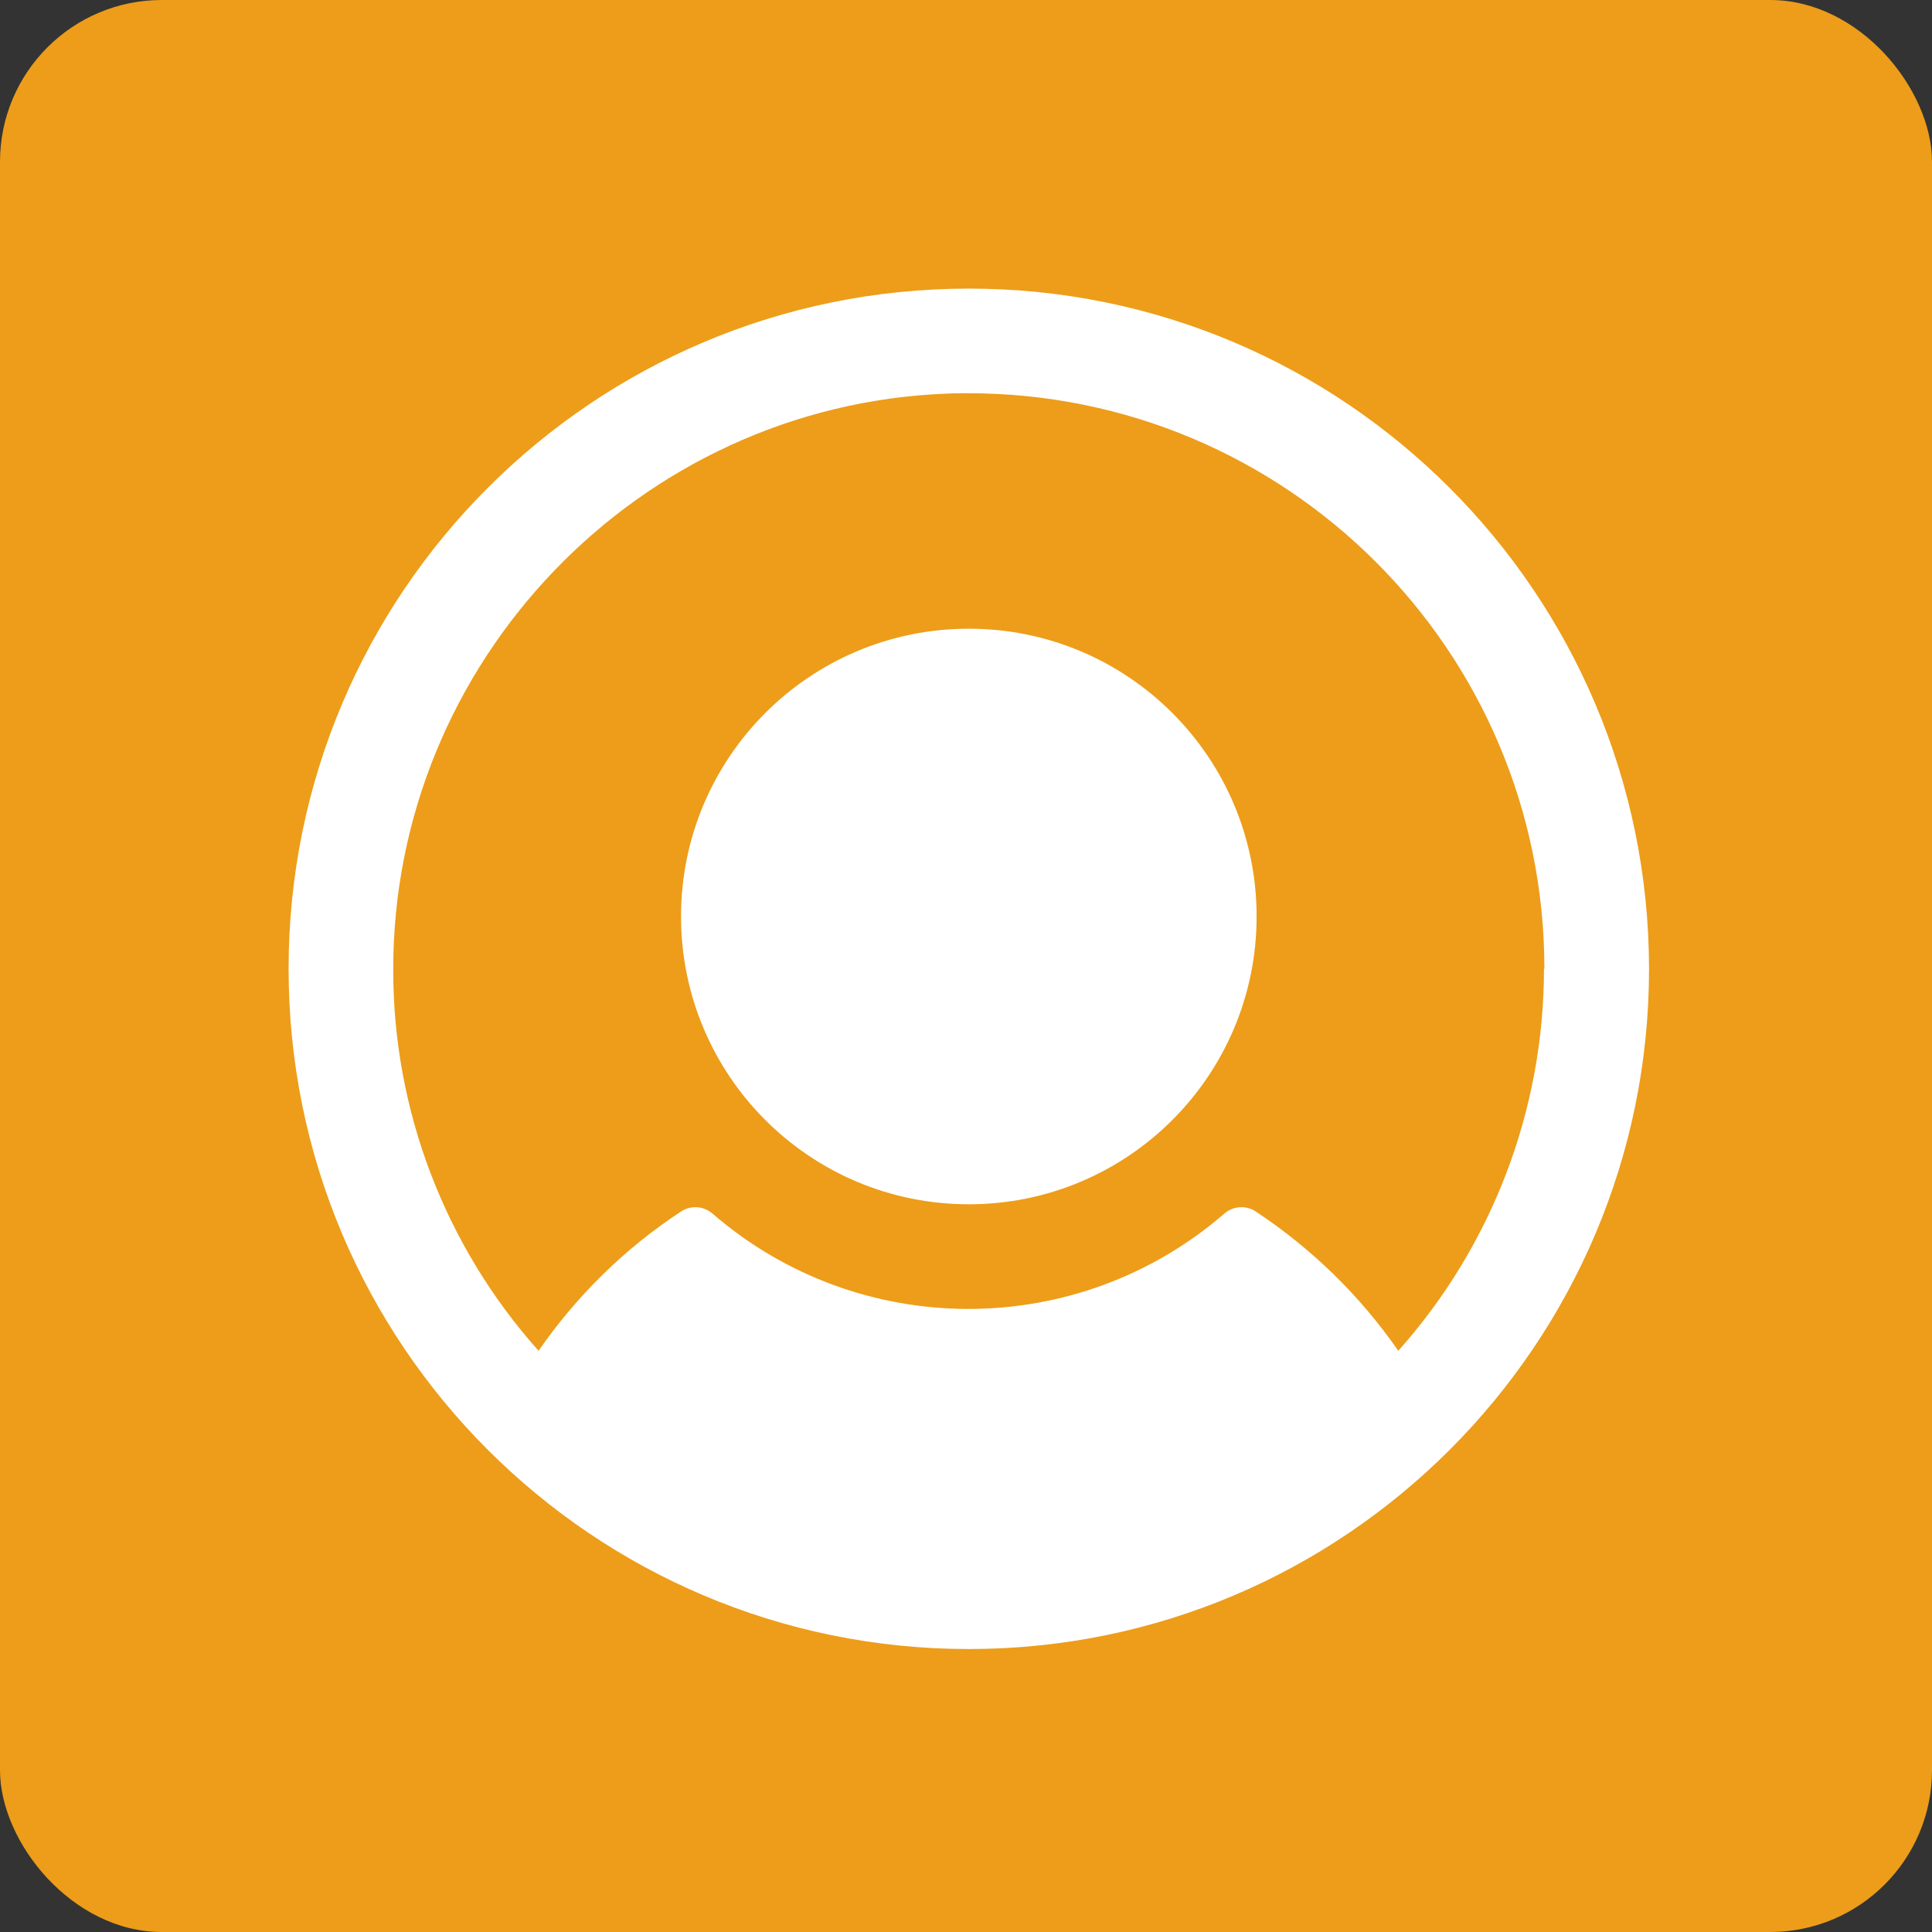
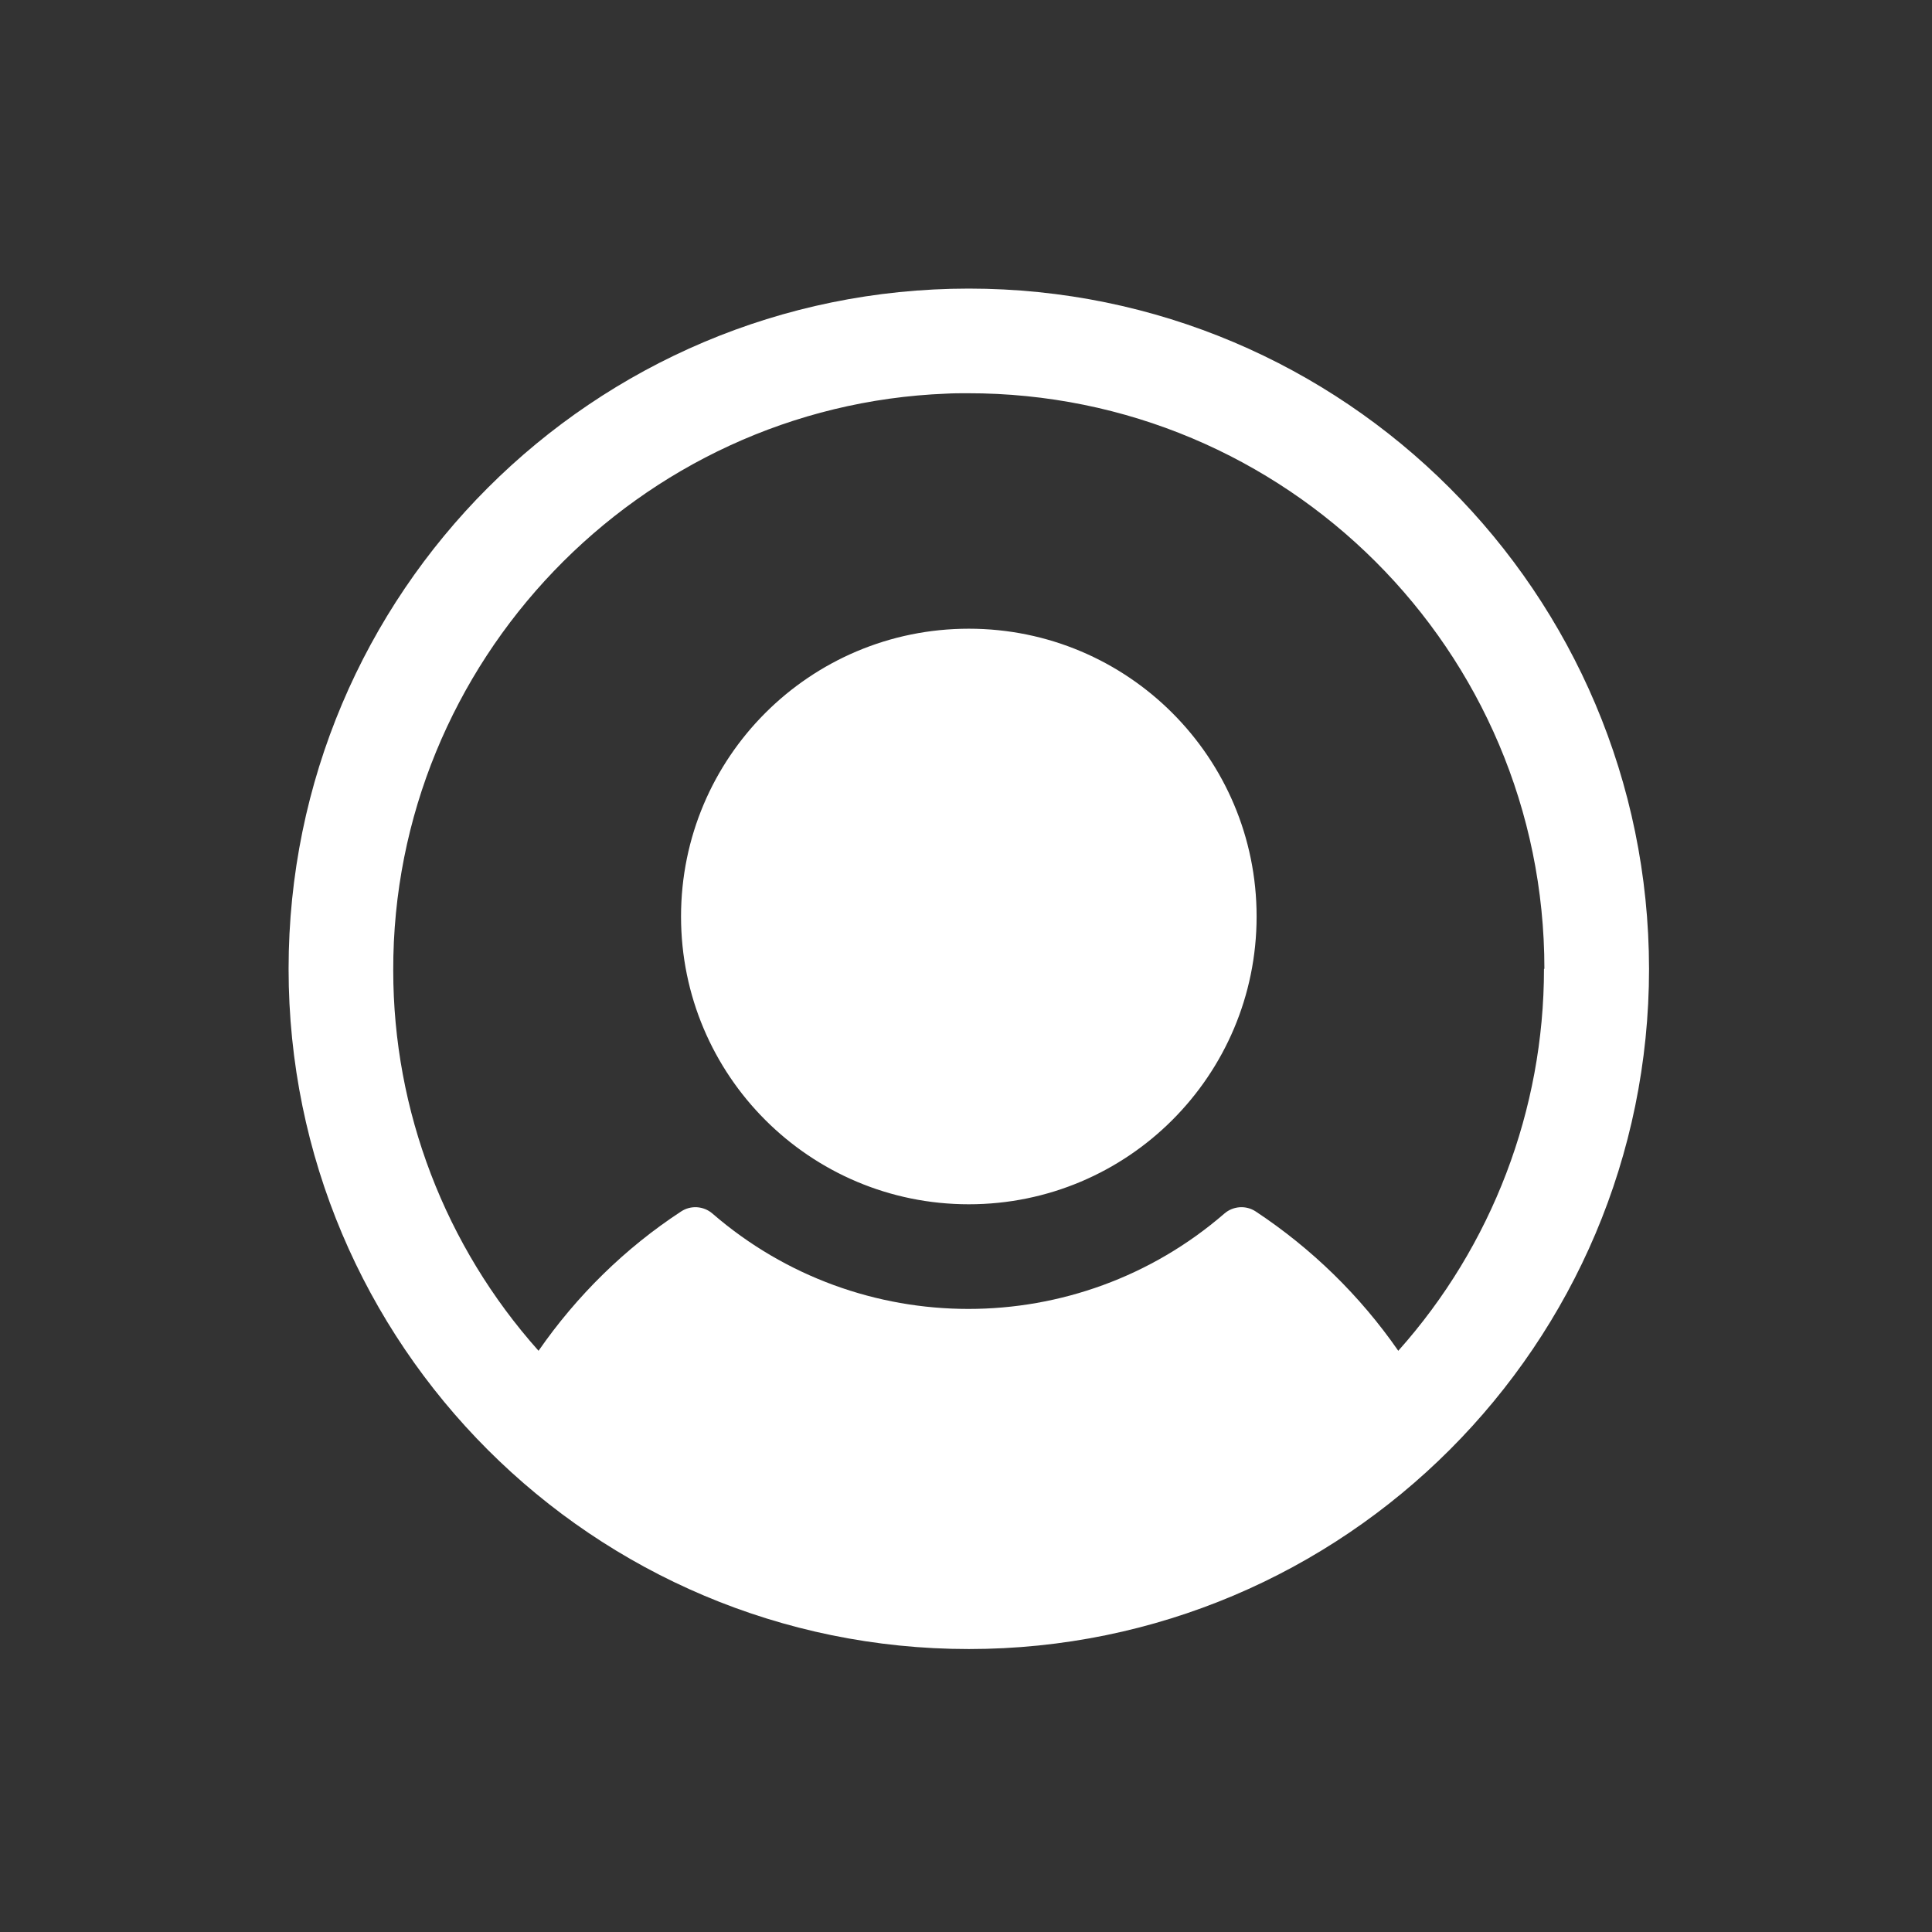
<svg xmlns="http://www.w3.org/2000/svg" id="Layer_1" data-name="Layer 1" version="1.1" viewBox="0 0 48 48">
  <rect x="0" y="0" width="48" height="48" fill="#333333" stroke="none" />
  <defs>
    <style> .cls-1 { fill: #ed9d19; } .cls-1, .cls-2 { stroke-width: 0px; } .cls-2 { fill: #fff; } </style>
  </defs>
-   <rect class="cls-1" width="48" height="48" rx="4.02" ry="4.02" />
  <path class="cls-2" d="M31.22,22.77c0,3.95-3.2,7.15-7.15,7.15s-7.15-3.2-7.15-7.15,3.2-7.15,7.15-7.15c3.95,0,7.15,3.2,7.15,7.15ZM40.97,24.07c0,9.33-7.57,16.9-16.9,16.9S7.17,33.41,7.17,24.07,14.74,7.17,24.07,7.17c9.33,0,16.89,7.57,16.9,16.9ZM38.37,24.07c0-7.91-6.42-14.31-14.33-14.3-.18,0-.36,0-.53.01-7.65.3-13.76,6.67-13.74,14.33,0,3.49,1.29,6.85,3.61,9.45.95-1.37,2.15-2.55,3.54-3.46.24-.16.56-.14.78.05,3.65,3.16,9.07,3.16,12.72,0,.22-.19.54-.21.78-.05,1.39.92,2.59,2.09,3.54,3.46,2.33-2.61,3.62-5.99,3.62-9.49Z" />
</svg>